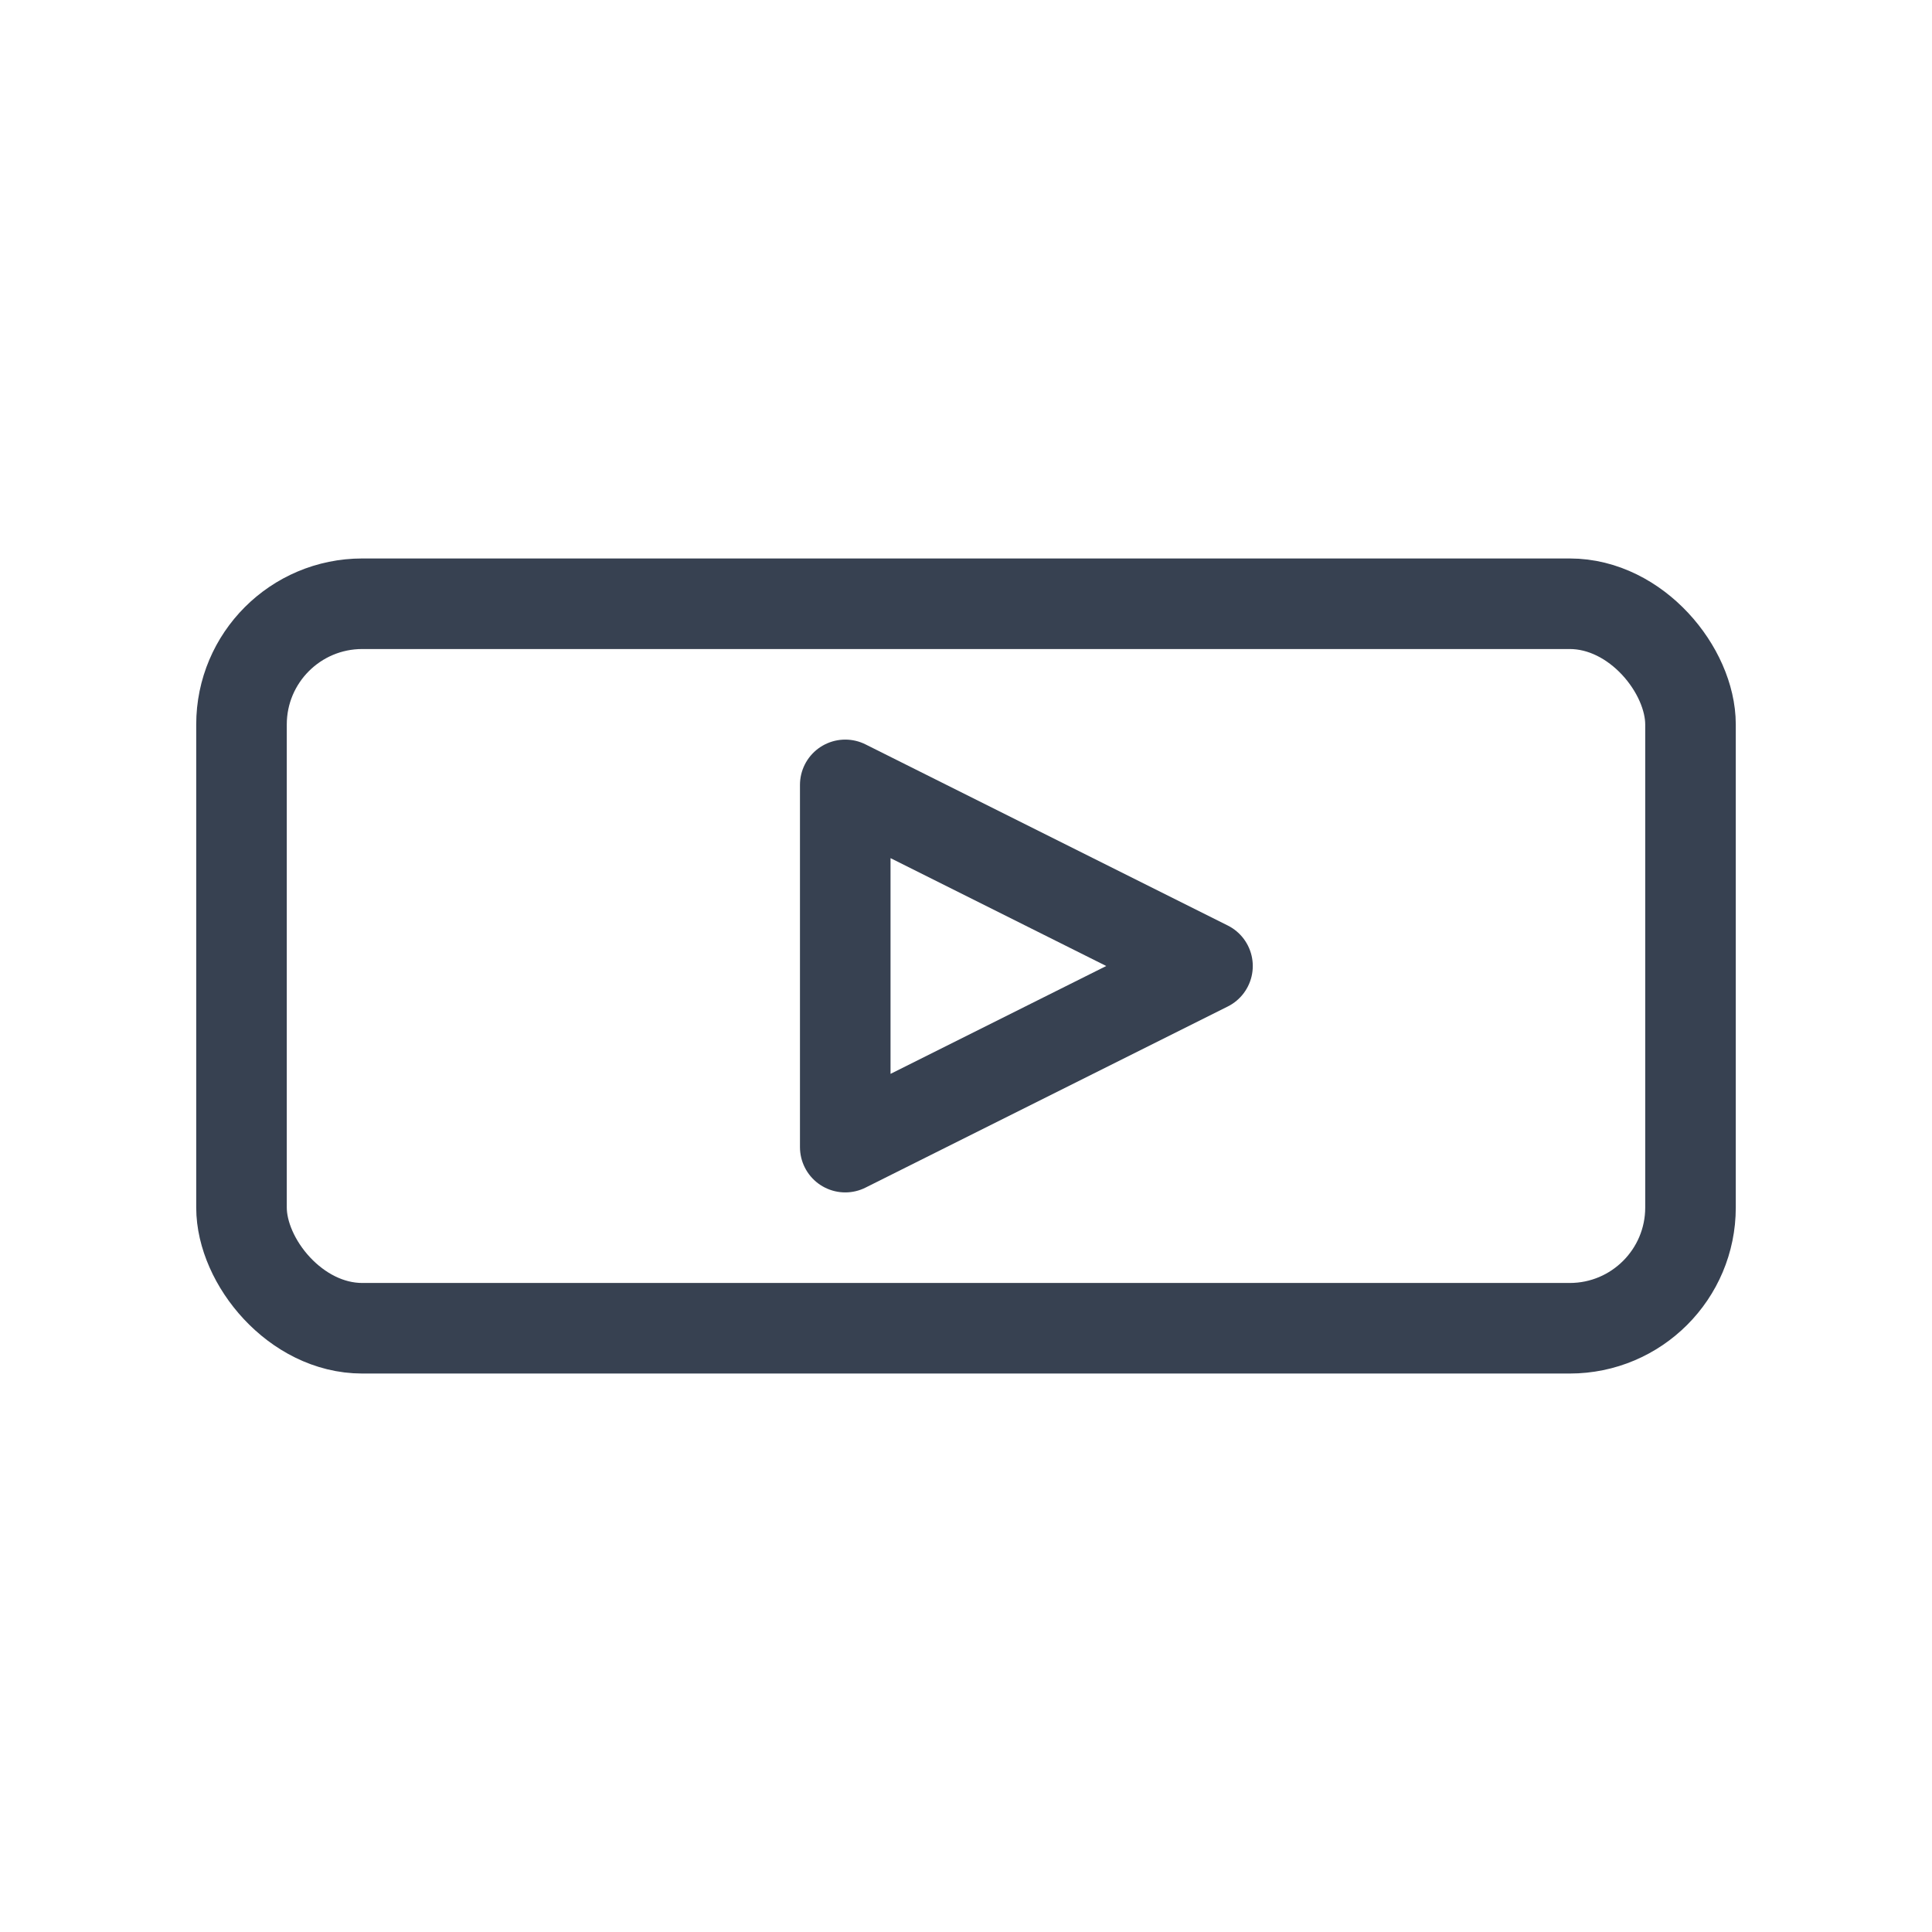
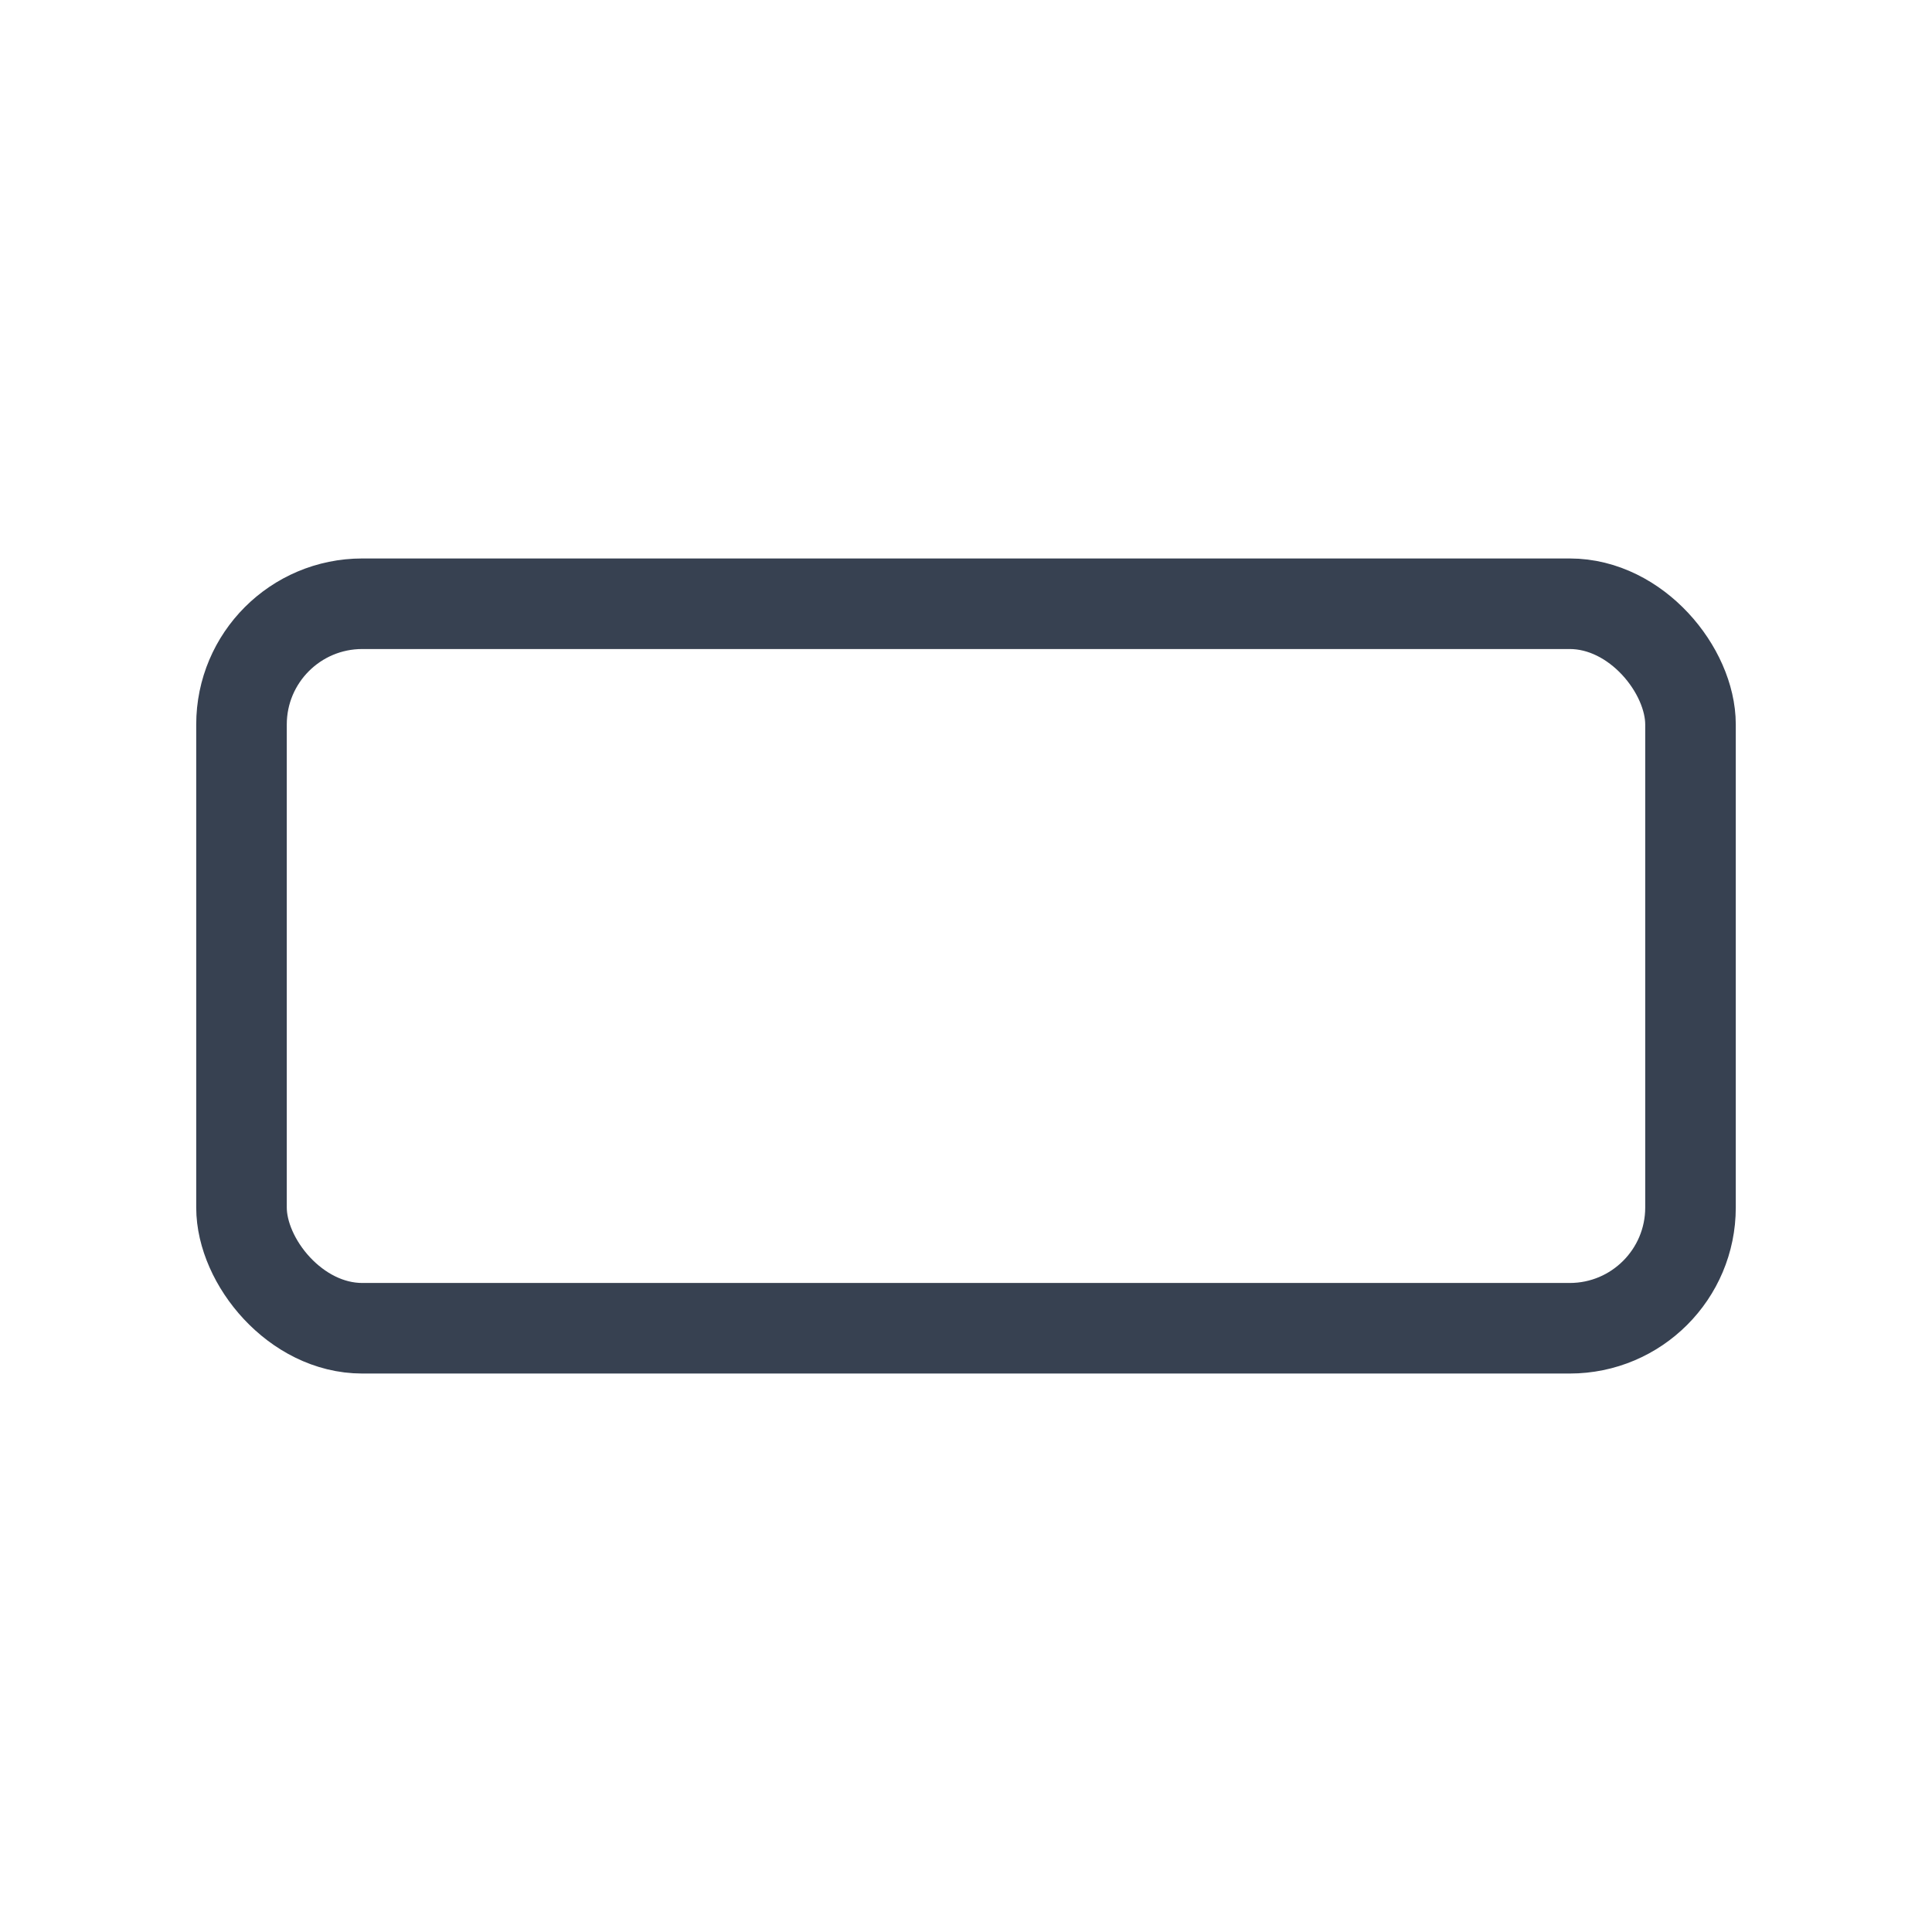
<svg xmlns="http://www.w3.org/2000/svg" width="32" height="32" fill="none" viewBox="0 0 32 32">
  <rect width="24" height="12" x="4" y="10" stroke="#374151" stroke-width="1.5" rx="2" />
-   <path stroke="#374151" stroke-linecap="round" stroke-linejoin="round" stroke-width="1.5" d="m14 13 6 3-6 3z" />
</svg>